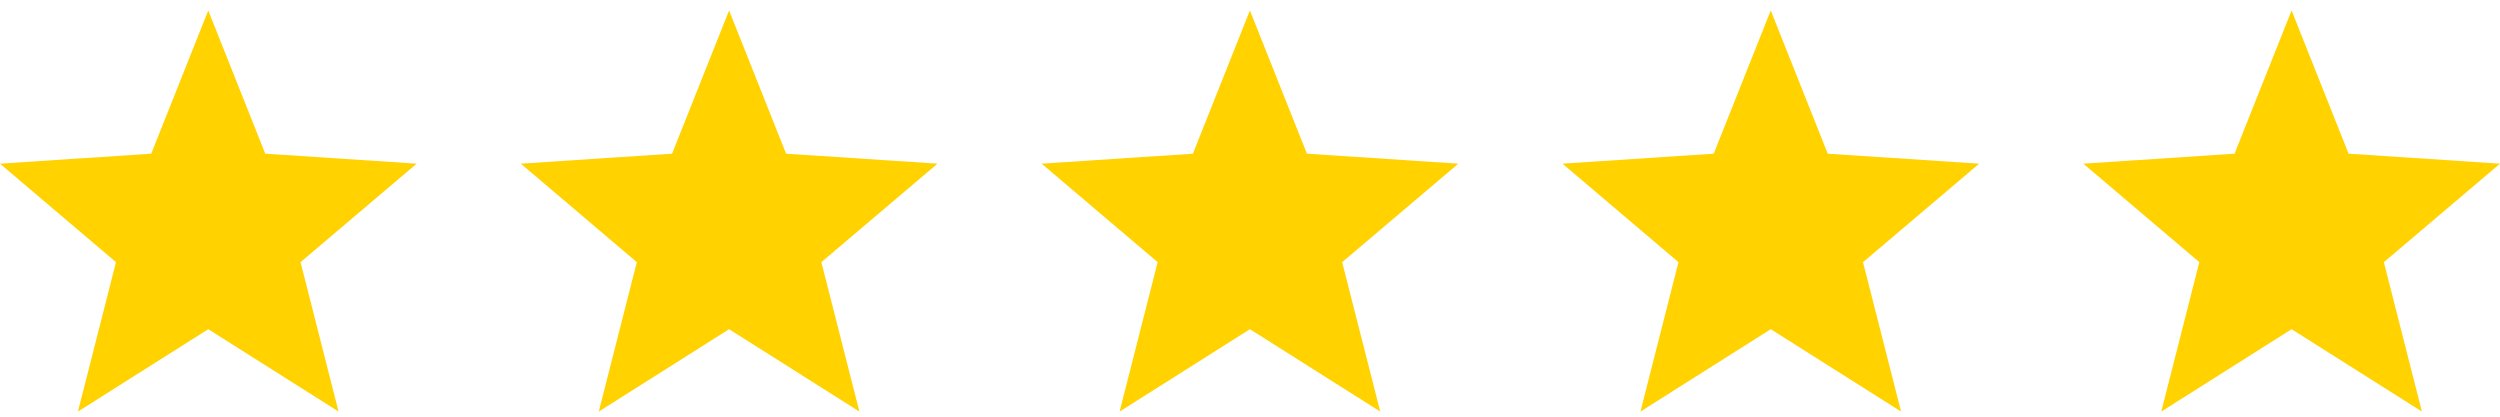
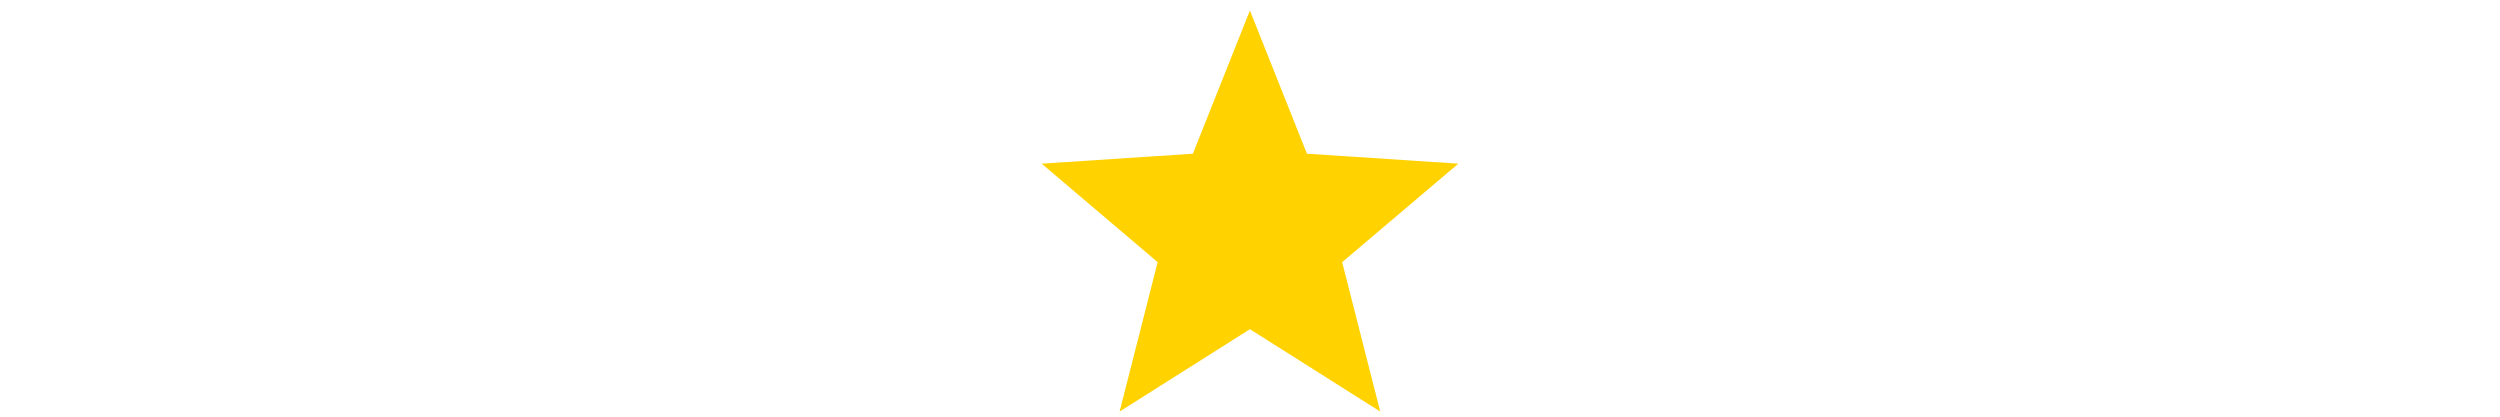
<svg xmlns="http://www.w3.org/2000/svg" width="96" height="16" viewBox="0 0 96 16" fill="none">
-   <path d="M16 6.285L10.186 5.902L7.997 0.402L5.807 5.902L0 6.285L4.454 10.067L2.993 15.804L7.997 12.641L13.001 15.804L11.54 10.067L16 6.285Z" fill="#FFD200" />
-   <path d="M36 6.285L30.186 5.902L27.997 0.402L25.807 5.902L20 6.285L24.454 10.067L22.993 15.804L27.997 12.641L33.001 15.804L31.54 10.067L36 6.285Z" fill="#FFD200" />
  <path d="M56 6.285L50.186 5.902L47.997 0.402L45.807 5.902L40 6.285L44.454 10.067L42.993 15.804L47.997 12.641L53.001 15.804L51.539 10.067L56 6.285Z" fill="#FFD200" />
-   <path d="M76 6.285L70.186 5.902L67.997 0.402L65.807 5.902L60 6.285L64.454 10.067L62.993 15.804L67.997 12.641L73.001 15.804L71.54 10.067L76 6.285Z" fill="#FFD200" />
-   <path d="M96 6.285L90.186 5.902L87.997 0.402L85.807 5.902L80 6.285L84.454 10.067L82.993 15.804L87.997 12.641L93.001 15.804L91.54 10.067L96 6.285Z" fill="#FFD200" />
</svg>